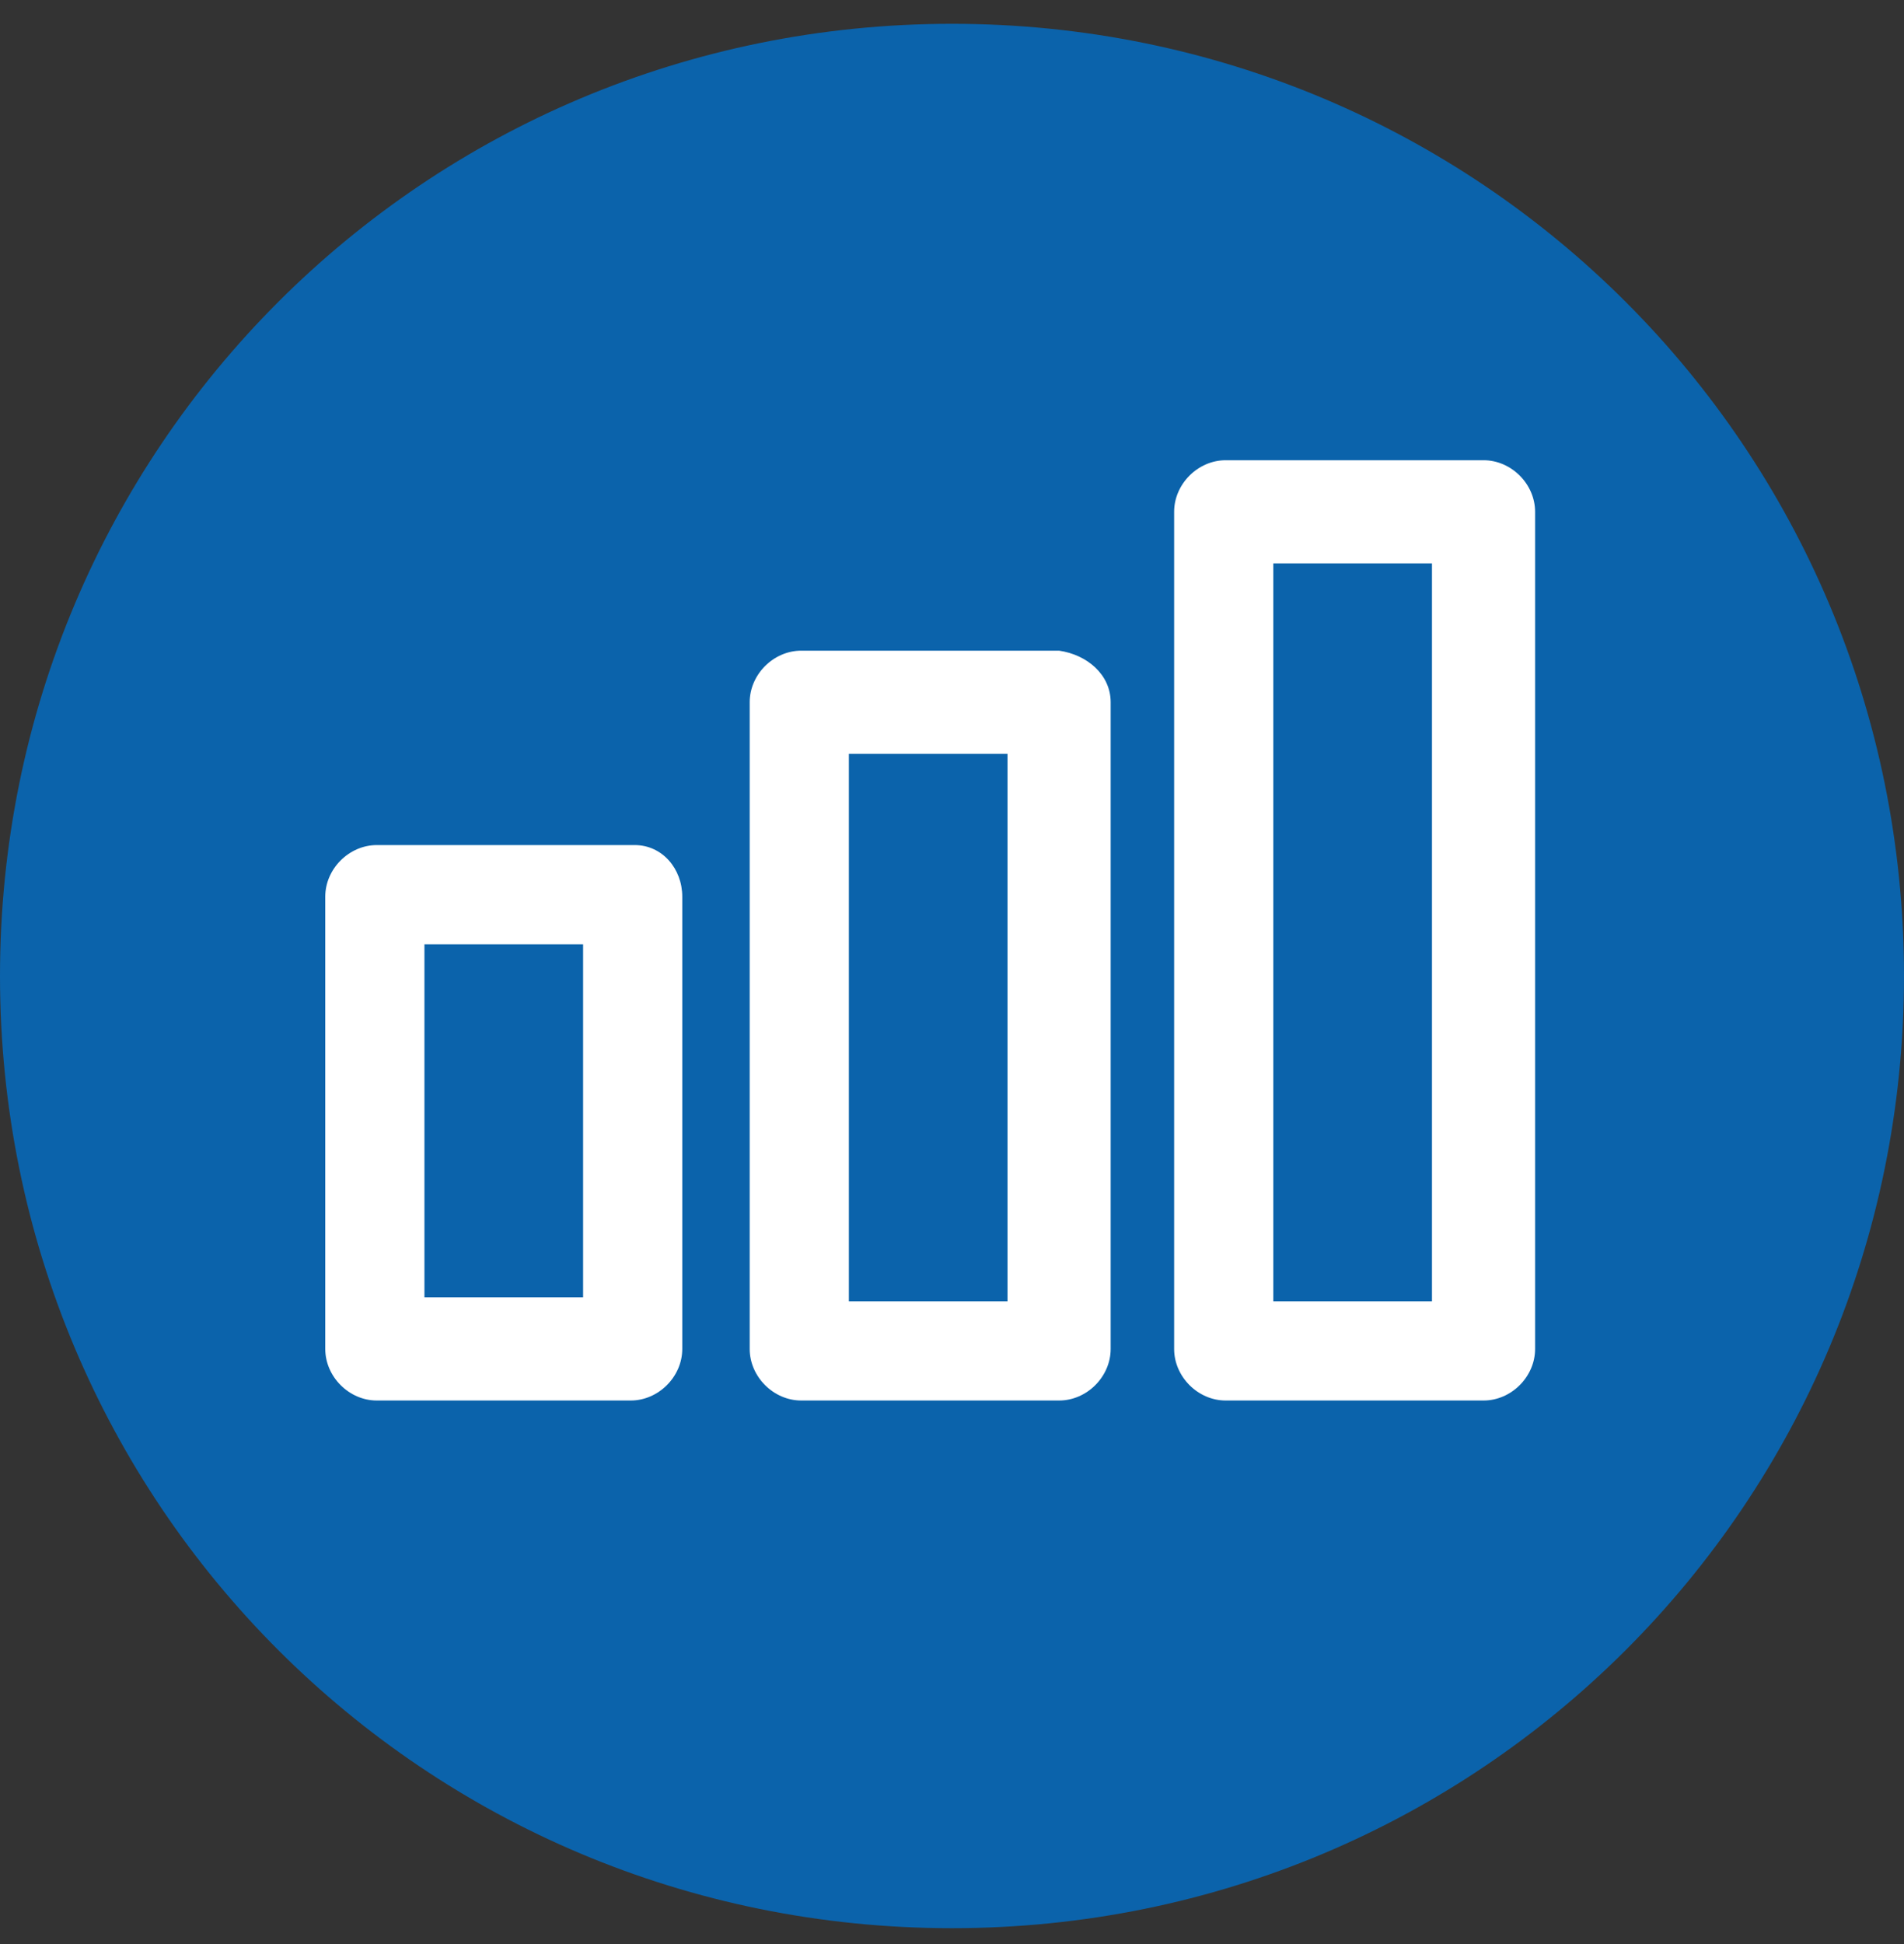
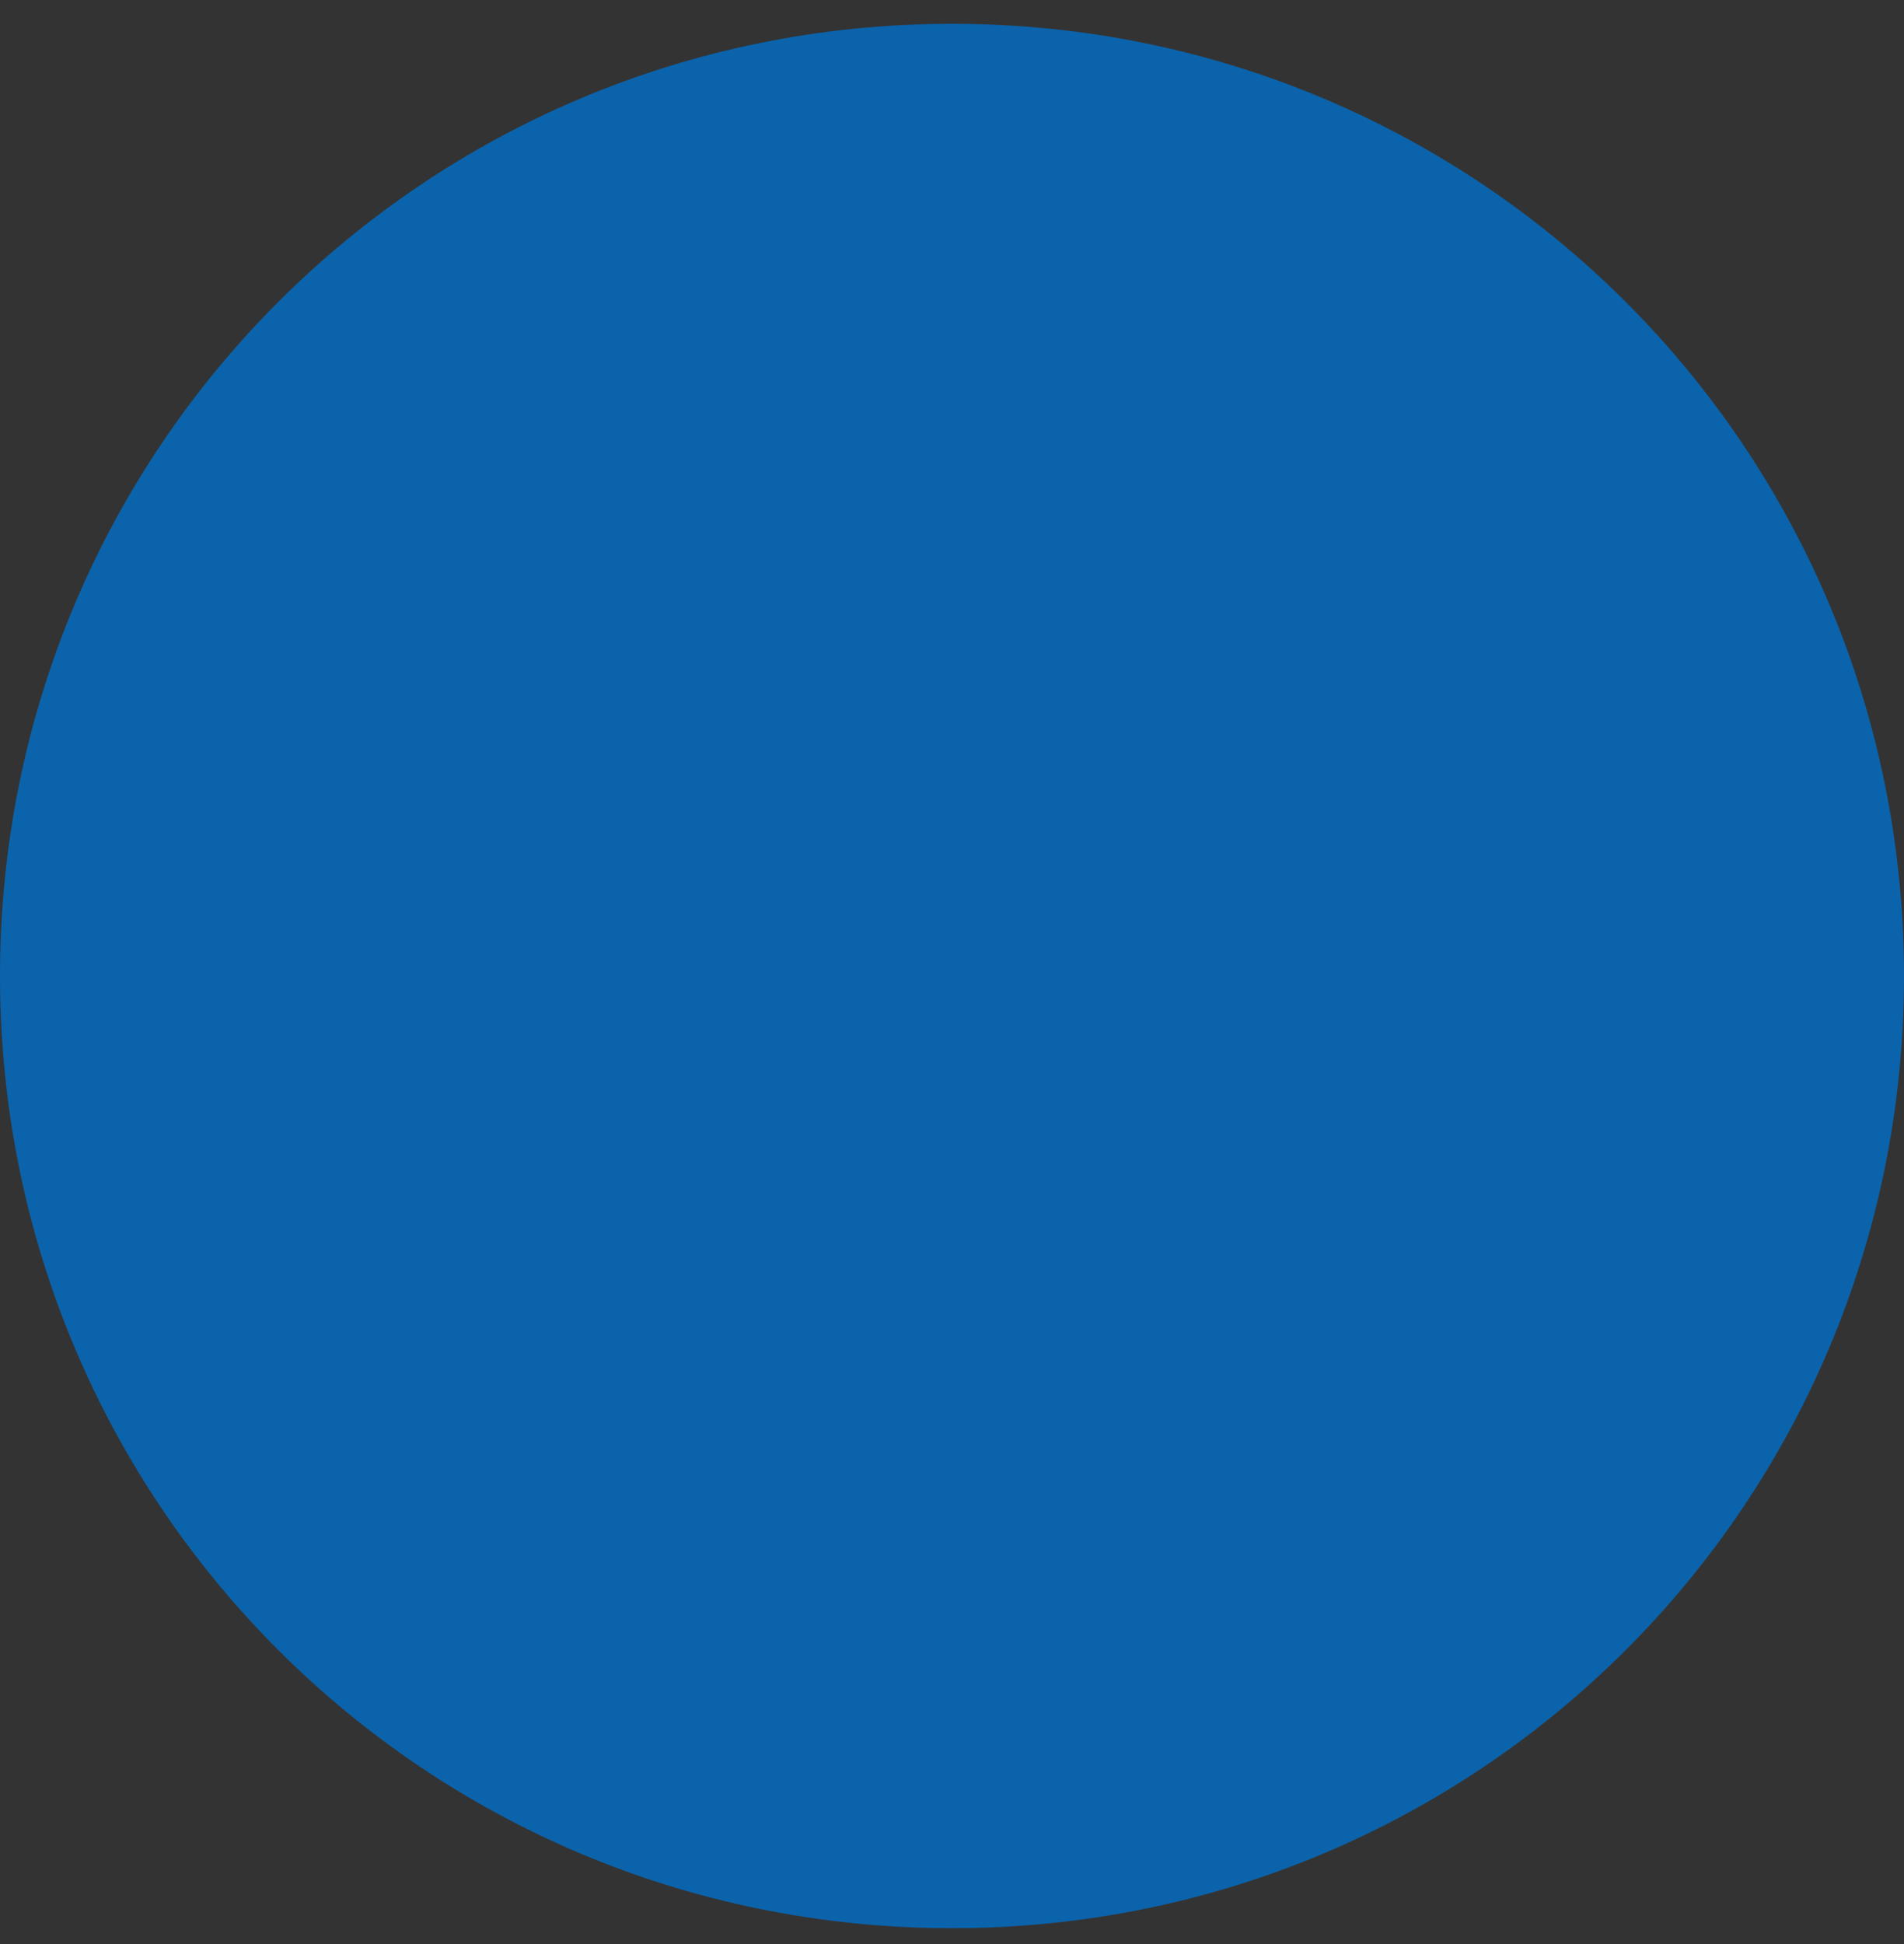
<svg xmlns="http://www.w3.org/2000/svg" x="0px" y="0px" viewBox="0 0 48 49" style="enable-background:new 0 0 48 49;" xml:space="preserve">
  <rect x="0" y="0" width="48" height="49" fill="#333333" stroke="none" />
  <style type="text/css"> .st0{fill:#0B63AB;} .st1{fill:#FFFFFF;} </style>
  <g id="Layer_1">
    <path class="st0" d="M24,0.6L24,0.6c13.3,0,24,10.7,24,24l0,0c0,13.3-10.7,24-24,24l0,0c-13.3,0-24-10.7-24-24l0,0 C0,11.3,10.7,0.6,24,0.6z" />
  </g>
  <g id="Layer_1_copy">
-     <path class="st1" d="M17.2,22.6V34c0,0.7-0.6,1.3-1.3,1.3H9.5c-0.7,0-1.3-0.6-1.3-1.3V22.6c0-0.7,0.6-1.3,1.3-1.3H16 C16.7,21.3,17.2,21.9,17.2,22.6z M14.7,23.8h-4v8.9h4V23.8z M28,17.7V34c0,0.7-0.6,1.3-1.3,1.3h-6.5c-0.7,0-1.3-0.6-1.3-1.3V17.7 c0-0.7,0.6-1.3,1.3-1.3h6.5C27.4,16.5,28,17,28,17.7z M25.4,19h-4v13.8h4V19z M38.7,12.9V34c0,0.7-0.6,1.3-1.3,1.3h-6.5 c-0.7,0-1.3-0.6-1.3-1.3V12.9c0-0.7,0.6-1.3,1.3-1.3h6.5C38.1,11.6,38.7,12.2,38.7,12.9z M36.1,14.2h-4v18.6h4V14.2z" />
-   </g>
+     </g>
</svg>